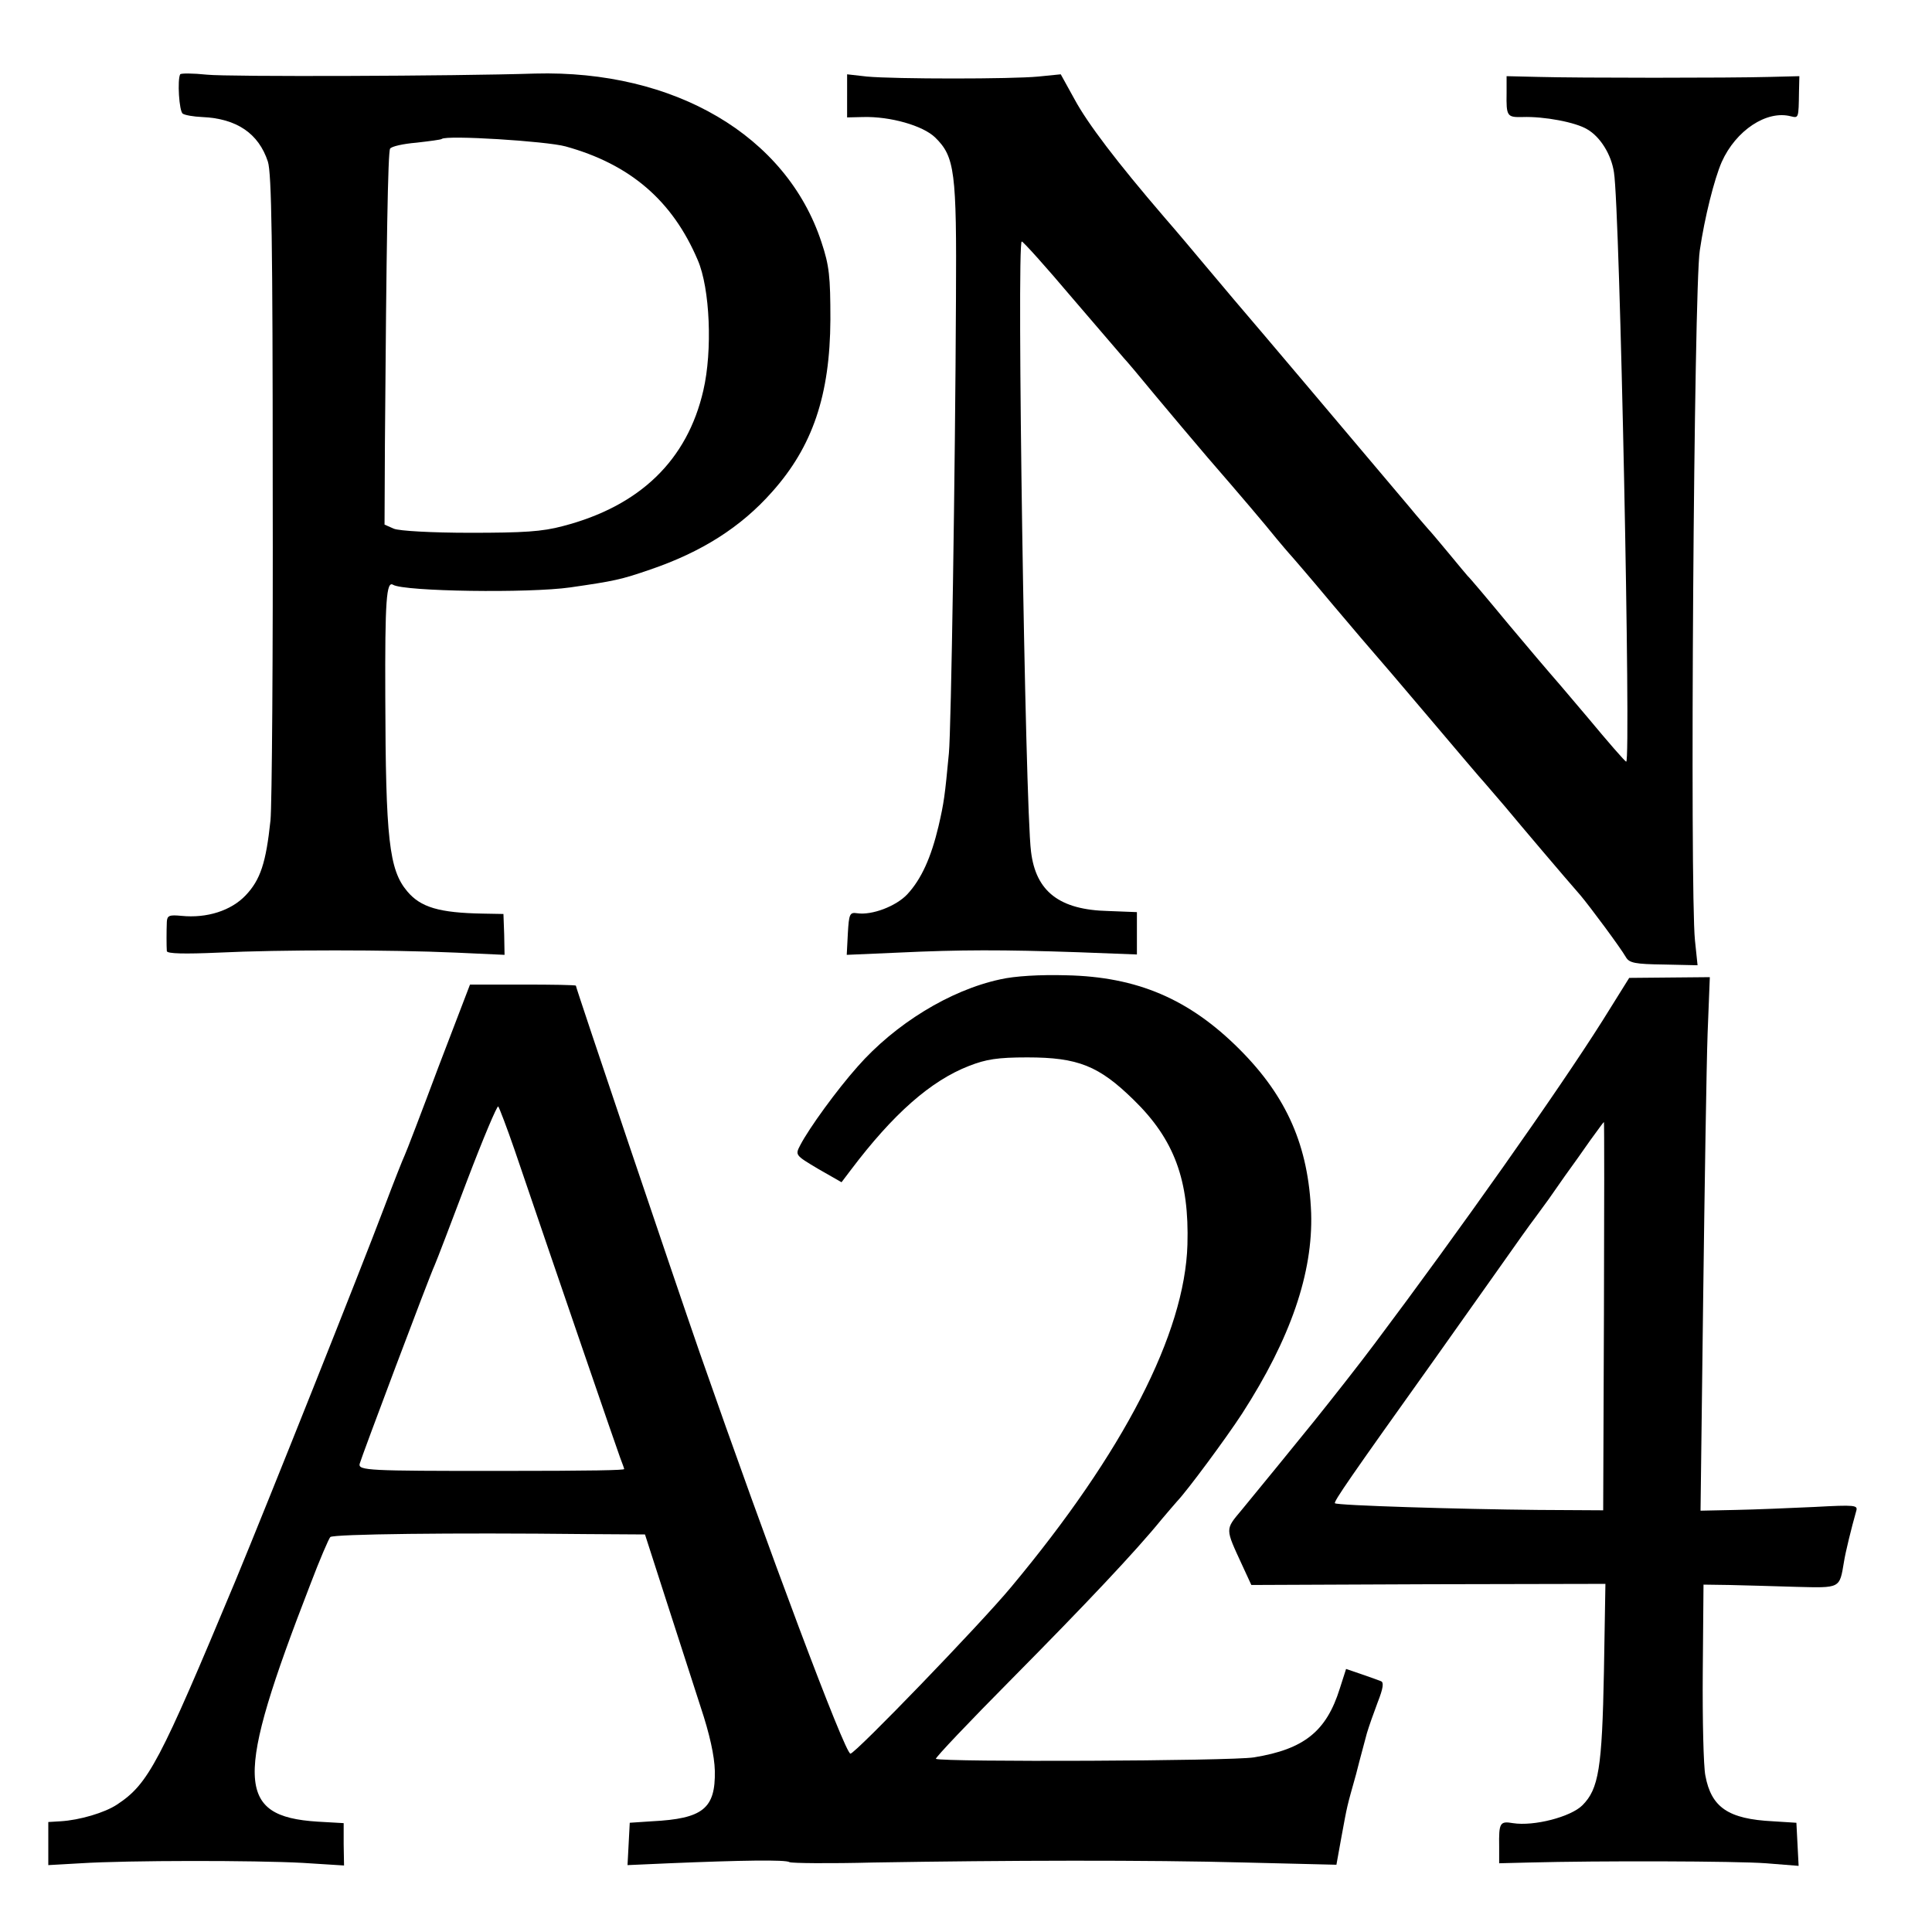
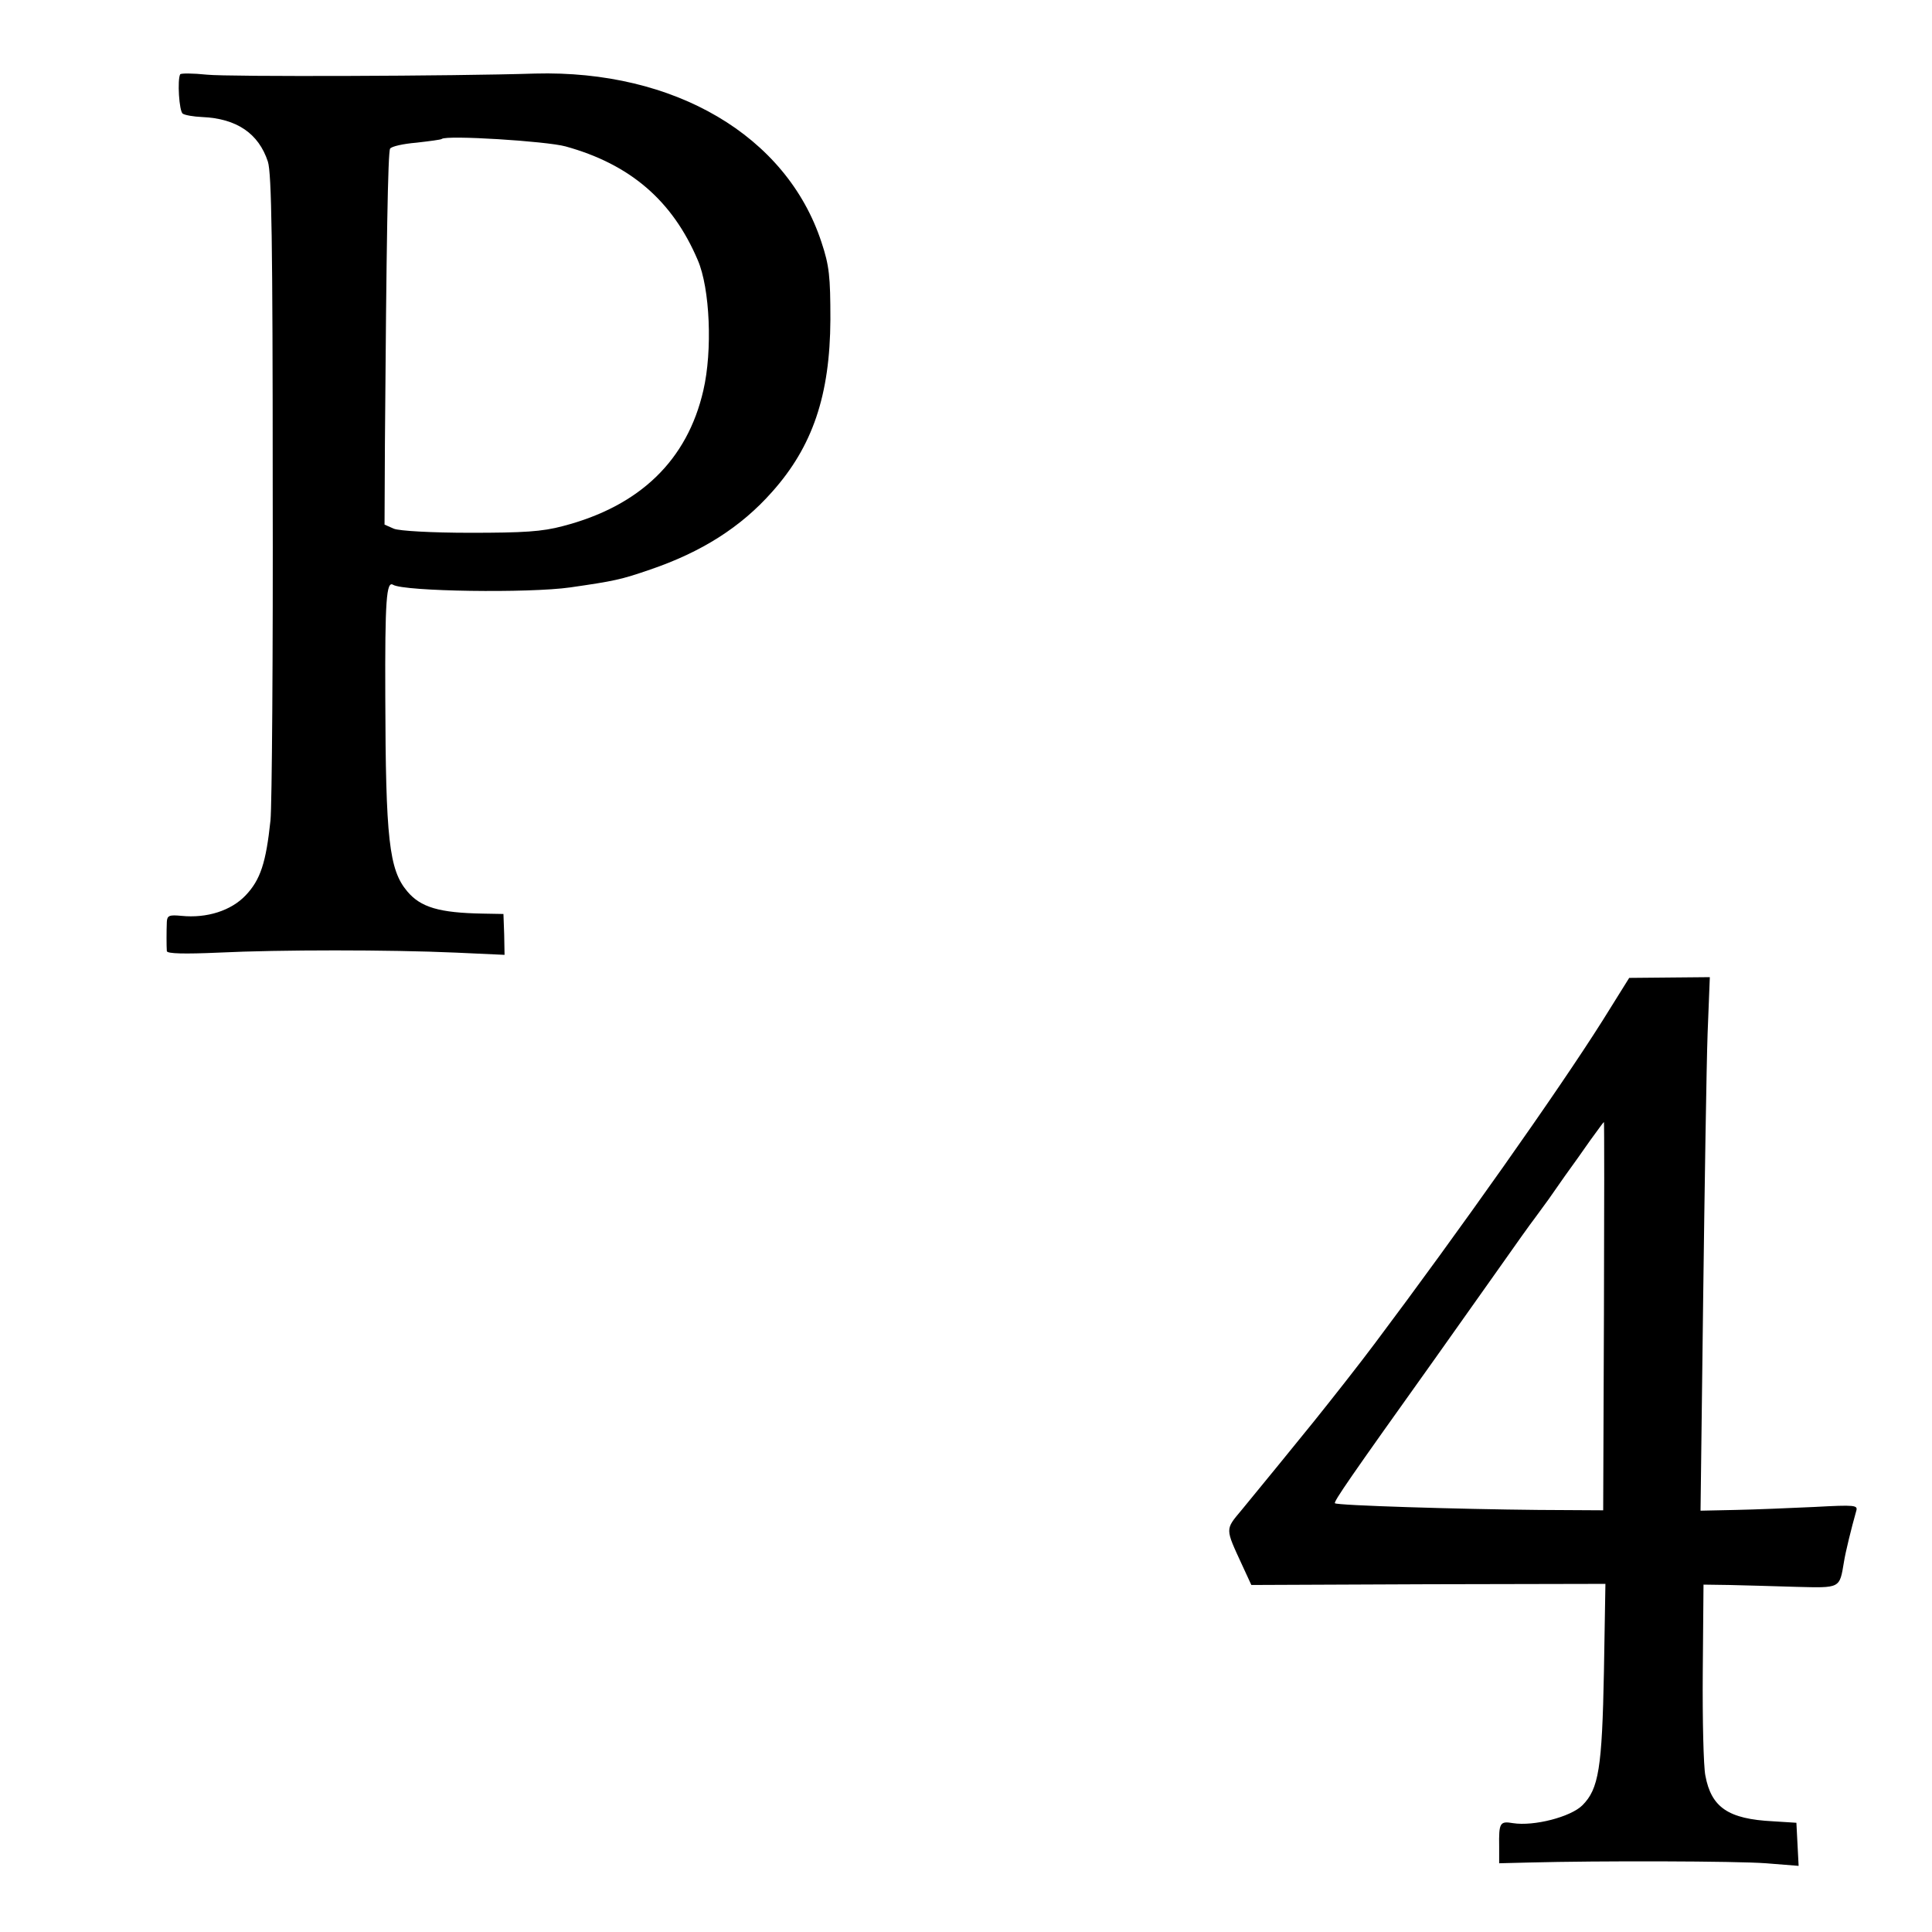
<svg xmlns="http://www.w3.org/2000/svg" version="1.0" width="520pt" height="520pt" viewBox="0 0 520 520" preserveAspectRatio="xMidYMid meet">
  <g transform="translate(0,520) scale(0.1,-0.1)" fill="#000000" stroke="none">
    <path d="M485 5000 c-8 -14 -3 -100 7 -106 6 -4 29 -8 52 -9 93 -4 152 -44 177 -120 10 -31 13 -217 13 -870 1 -456 -2 -863 -6 -903 -12 -114 -27 -160 -67 -202 -39 -41 -104 -62 -173 -55 -32 3 -38 1 -39 -16 -1 -25 -1 -66 0 -79 1 -7 48 -8 139 -4 165 8 458 8 639 0 l131 -6 -1 55 -2 55 -55 1 c-118 2 -168 17 -204 60 -49 58 -58 141 -59 523 -1 261 3 313 21 302 30 -18 365 -23 477 -7 118 17 137 21 215 48 138 47 244 114 328 209 109 122 156 260 157 464 0 116 -3 145 -24 208 -94 287 -396 464 -771 454 -219 -7 -826 -9 -883 -3 -38 4 -70 4 -72 1z m1037 -194 c174 -48 288 -146 356 -306 33 -76 40 -244 15 -351 -43 -187 -170 -311 -378 -365 -56 -15 -106 -18 -250 -18 -102 0 -191 5 -205 11 l-25 11 1 218 c4 536 8 785 14 794 4 6 35 13 71 16 35 4 66 8 68 10 12 11 282 -6 333 -20z" />
-     <path d="M2280 4942 l0 -58 43 1 c73 2 161 -23 194 -55 53 -52 58 -91 56 -435 -2 -462 -13 -1161 -19 -1222 -11 -116 -13 -132 -28 -197 -20 -84 -46 -142 -84 -183 -30 -32 -95 -57 -135 -51 -20 3 -22 -2 -25 -54 l-3 -58 138 6 c169 8 281 8 486 1 l157 -6 0 57 0 57 -77 3 c-131 3 -195 52 -208 160 -16 123 -39 1642 -25 1642 4 0 65 -68 136 -152 71 -83 134 -156 139 -162 6 -6 44 -51 85 -101 41 -49 104 -124 140 -166 91 -105 153 -178 186 -219 16 -19 31 -37 34 -40 3 -3 55 -63 115 -135 60 -71 112 -132 115 -135 3 -3 68 -79 145 -170 77 -91 144 -170 150 -176 5 -6 30 -35 55 -64 44 -53 161 -191 204 -240 26 -31 107 -140 122 -166 9 -16 25 -19 102 -20 l91 -2 -7 67 c-14 135 -3 1755 13 1857 13 89 39 192 59 238 38 85 121 140 186 123 21 -5 21 -6 22 66 l1 42 -79 -2 c-106 -3 -518 -3 -624 0 l-85 2 0 -45 c-1 -63 1 -66 43 -65 58 2 143 -14 174 -33 35 -20 65 -68 72 -116 16 -97 46 -1586 33 -1586 -3 0 -49 53 -103 118 -54 64 -101 119 -104 122 -3 3 -52 61 -110 130 -57 69 -106 127 -110 130 -3 3 -25 30 -50 60 -25 30 -50 60 -56 66 -5 6 -29 33 -51 60 -228 270 -373 442 -473 559 -19 23 -55 65 -80 95 -25 30 -72 86 -106 125 -128 149 -207 253 -242 318 l-37 67 -60 -6 c-70 -7 -387 -7 -462 0 l-53 6 0 -58z" />
-     <path d="M2692 2564 c-135 -29 -283 -120 -384 -235 -56 -63 -130 -165 -154 -211 -14 -27 -14 -27 48 -64 l63 -36 25 33 c114 151 215 240 318 280 46 18 77 23 157 23 137 0 193 -23 286 -114 110 -107 150 -217 145 -390 -7 -239 -172 -559 -474 -921 -82 -99 -420 -449 -433 -449 -15 0 -221 550 -406 1080 -67 193 -333 981 -333 987 0 2 -64 3 -143 3 l-142 0 -85 -222 c-46 -123 -87 -230 -91 -238 -4 -8 -29 -71 -55 -140 -65 -172 -309 -784 -400 -1004 -205 -491 -234 -547 -319 -603 -33 -22 -101 -42 -152 -45 l-33 -2 0 -58 0 -58 88 5 c126 8 469 8 597 1 l111 -7 -1 57 0 57 -70 4 c-221 14 -224 112 -20 638 25 66 50 124 54 128 8 8 327 12 687 8 l160 -1 57 -177 c32 -98 73 -227 93 -288 24 -72 37 -131 38 -171 2 -102 -32 -129 -169 -136 l-60 -4 -3 -57 -3 -57 113 5 c193 8 313 10 323 3 6 -3 107 -4 225 -1 357 6 741 7 1001 0 l246 -6 13 72 c17 92 14 79 40 172 11 44 25 94 29 110 5 17 18 54 29 83 15 38 17 54 9 57 -7 3 -30 11 -53 19 l-41 14 -17 -53 c-36 -115 -96 -163 -231 -185 -61 -10 -837 -13 -856 -4 -3 2 89 99 205 216 196 198 333 343 402 428 16 19 35 41 42 49 27 28 132 170 175 236 131 203 191 379 186 540 -7 180 -65 313 -193 441 -135 135 -275 195 -466 199 -71 2 -139 -2 -178 -11z m-1307 -459 c117 -344 275 -804 284 -828 6 -16 11 -29 11 -31 0 -3 -77 -5 -345 -5 -342 0 -371 1 -367 19 4 16 187 503 202 535 5 11 44 113 87 227 43 113 81 203 84 200 3 -4 23 -56 44 -117z" />
    <path d="M4312 2451 c-118 -187 -388 -569 -611 -866 -41 -55 -115 -149 -164 -210 -86 -106 -108 -133 -195 -239 -45 -54 -45 -48 2 -150 l24 -52 477 2 476 1 -4 -236 c-5 -260 -14 -316 -58 -360 -31 -31 -130 -57 -187 -48 -35 6 -38 1 -37 -63 l0 -45 80 2 c189 5 557 4 638 -2 l88 -7 -3 58 -3 58 -63 4 c-120 6 -166 37 -182 123 -5 24 -8 150 -7 279 l2 235 70 -1 c39 -1 119 -3 179 -5 120 -3 117 -5 129 67 4 26 20 91 33 137 5 16 -2 17 -113 11 -65 -3 -160 -7 -212 -8 l-94 -2 7 565 c4 311 9 635 12 719 l6 152 -109 -1 -108 -1 -73 -117z m5 -793 l-2 -523 -175 1 c-213 2 -542 12 -547 18 -4 4 40 68 267 386 47 66 123 174 170 240 47 67 92 130 100 140 8 11 25 34 38 52 13 18 40 58 62 88 22 30 49 70 62 87 13 18 24 33 25 33 1 0 1 -235 0 -522z" />
  </g>
</svg>